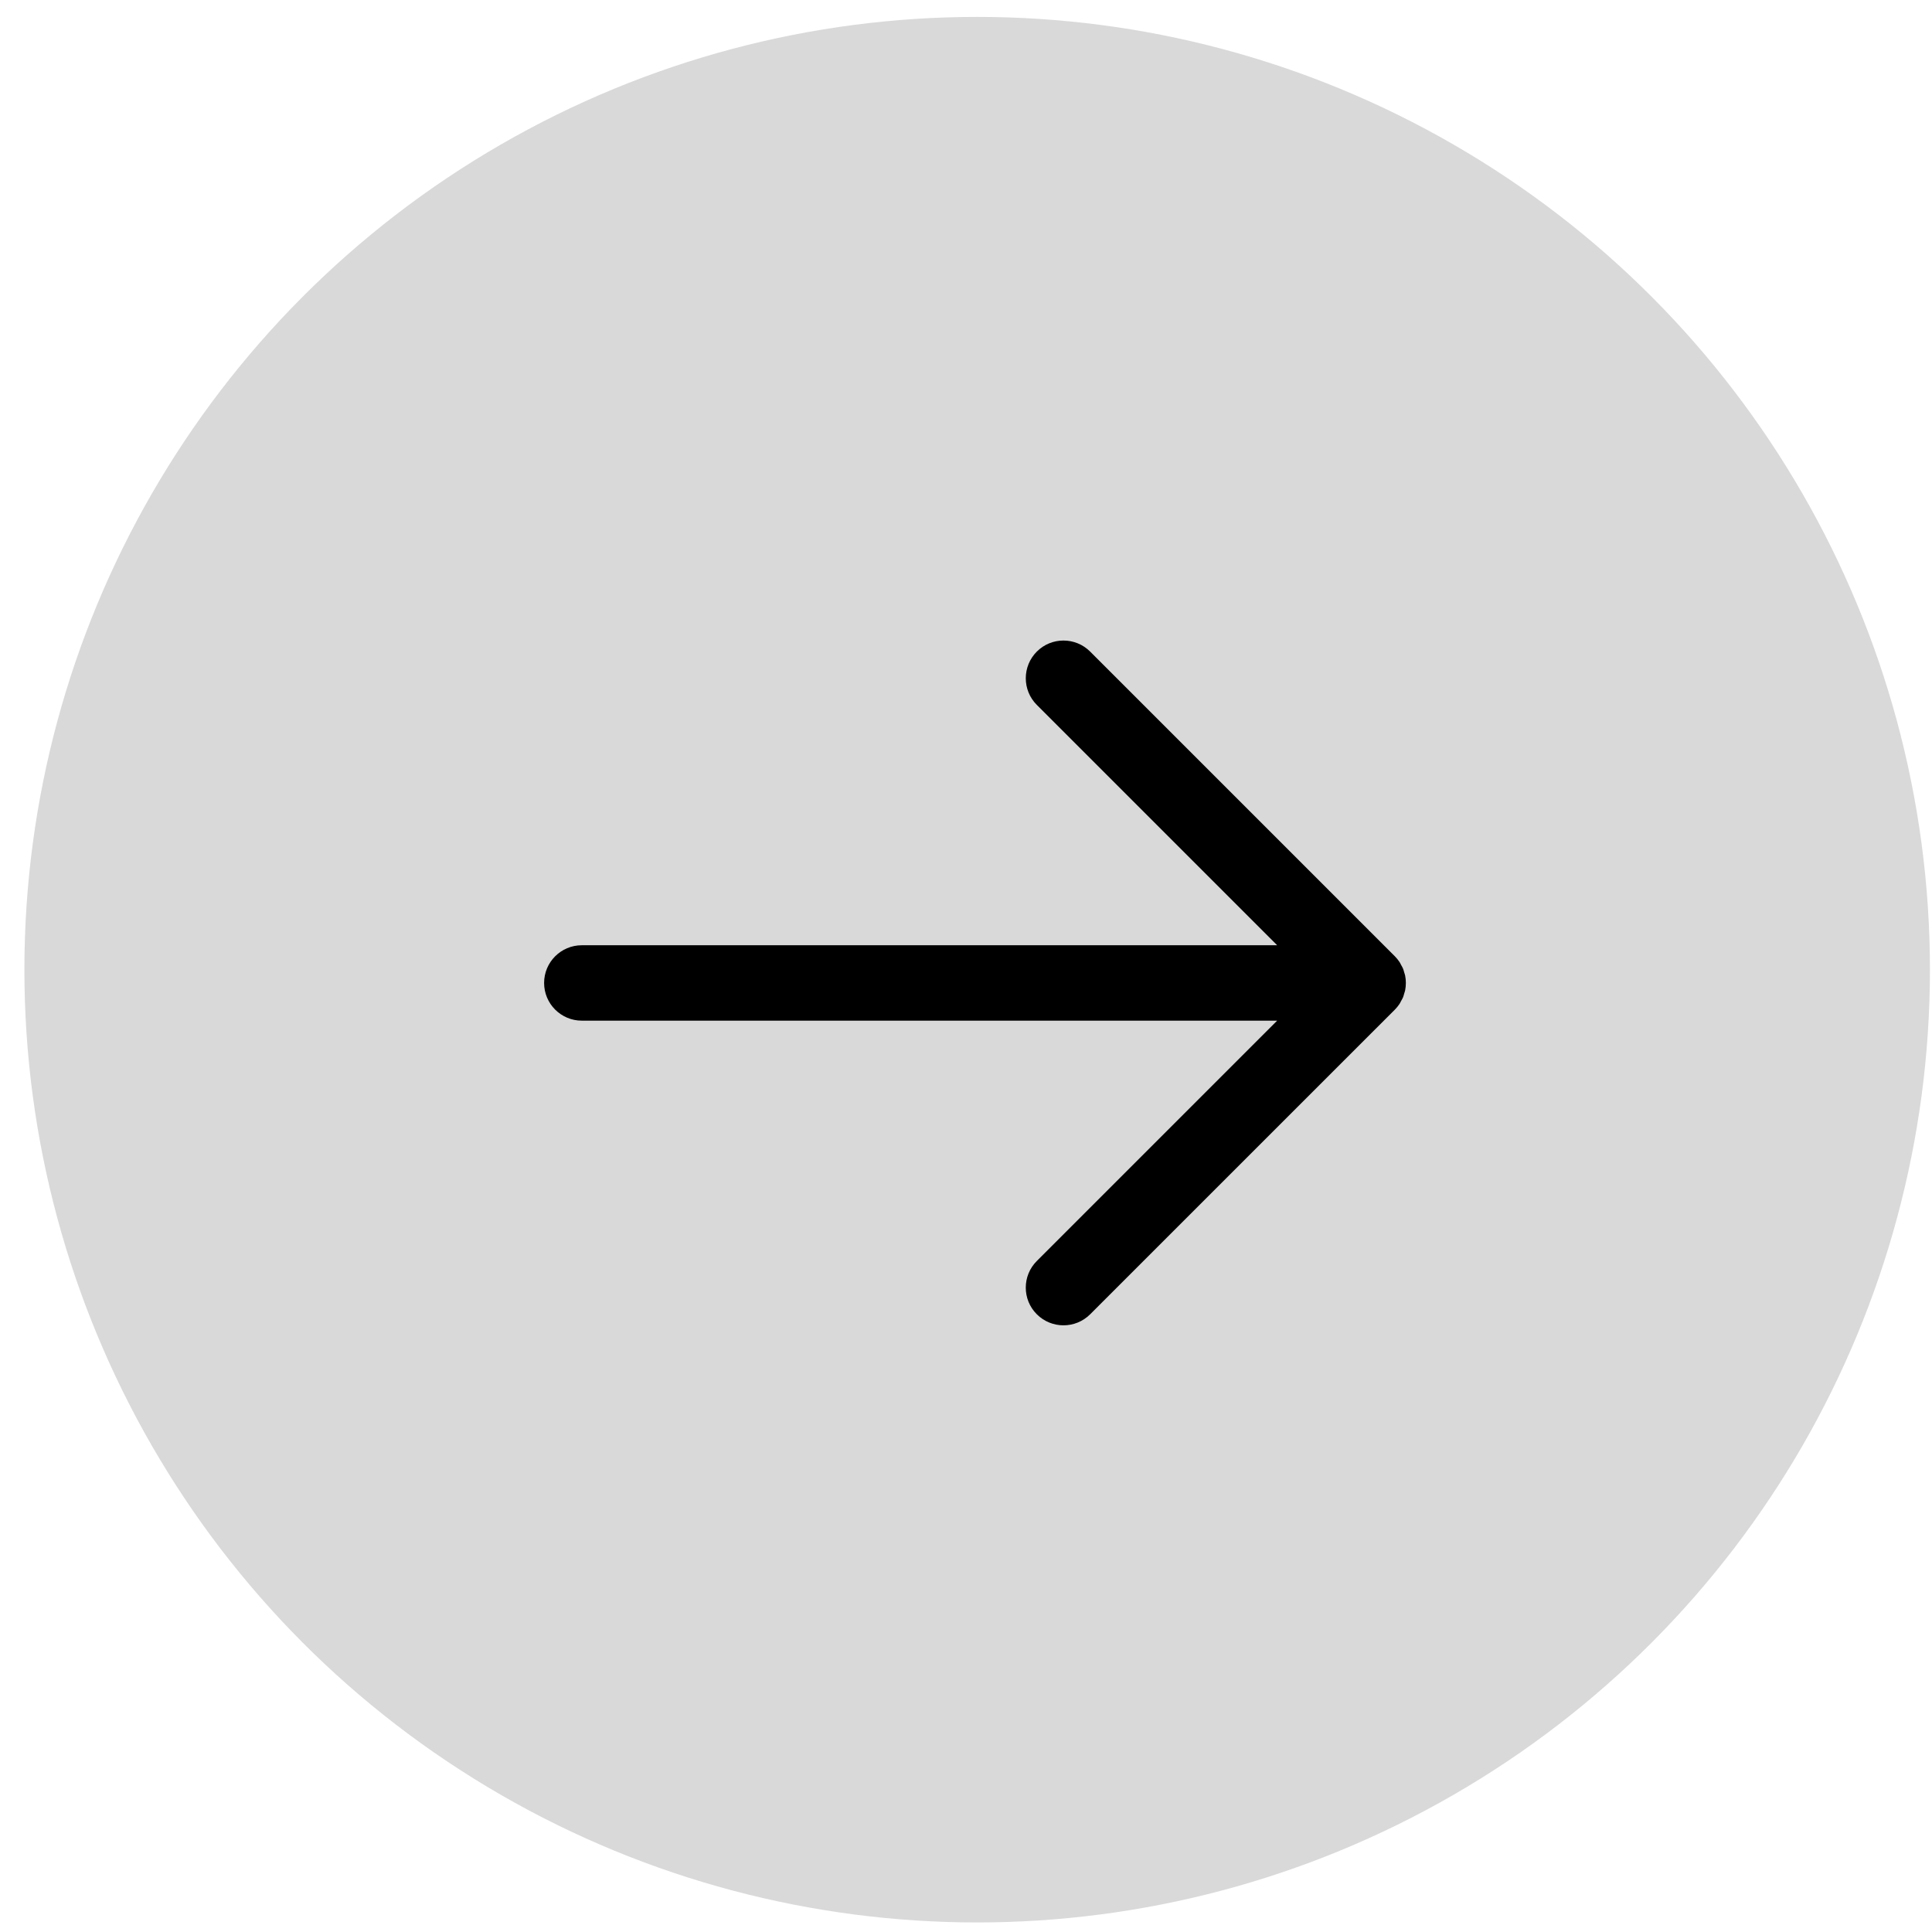
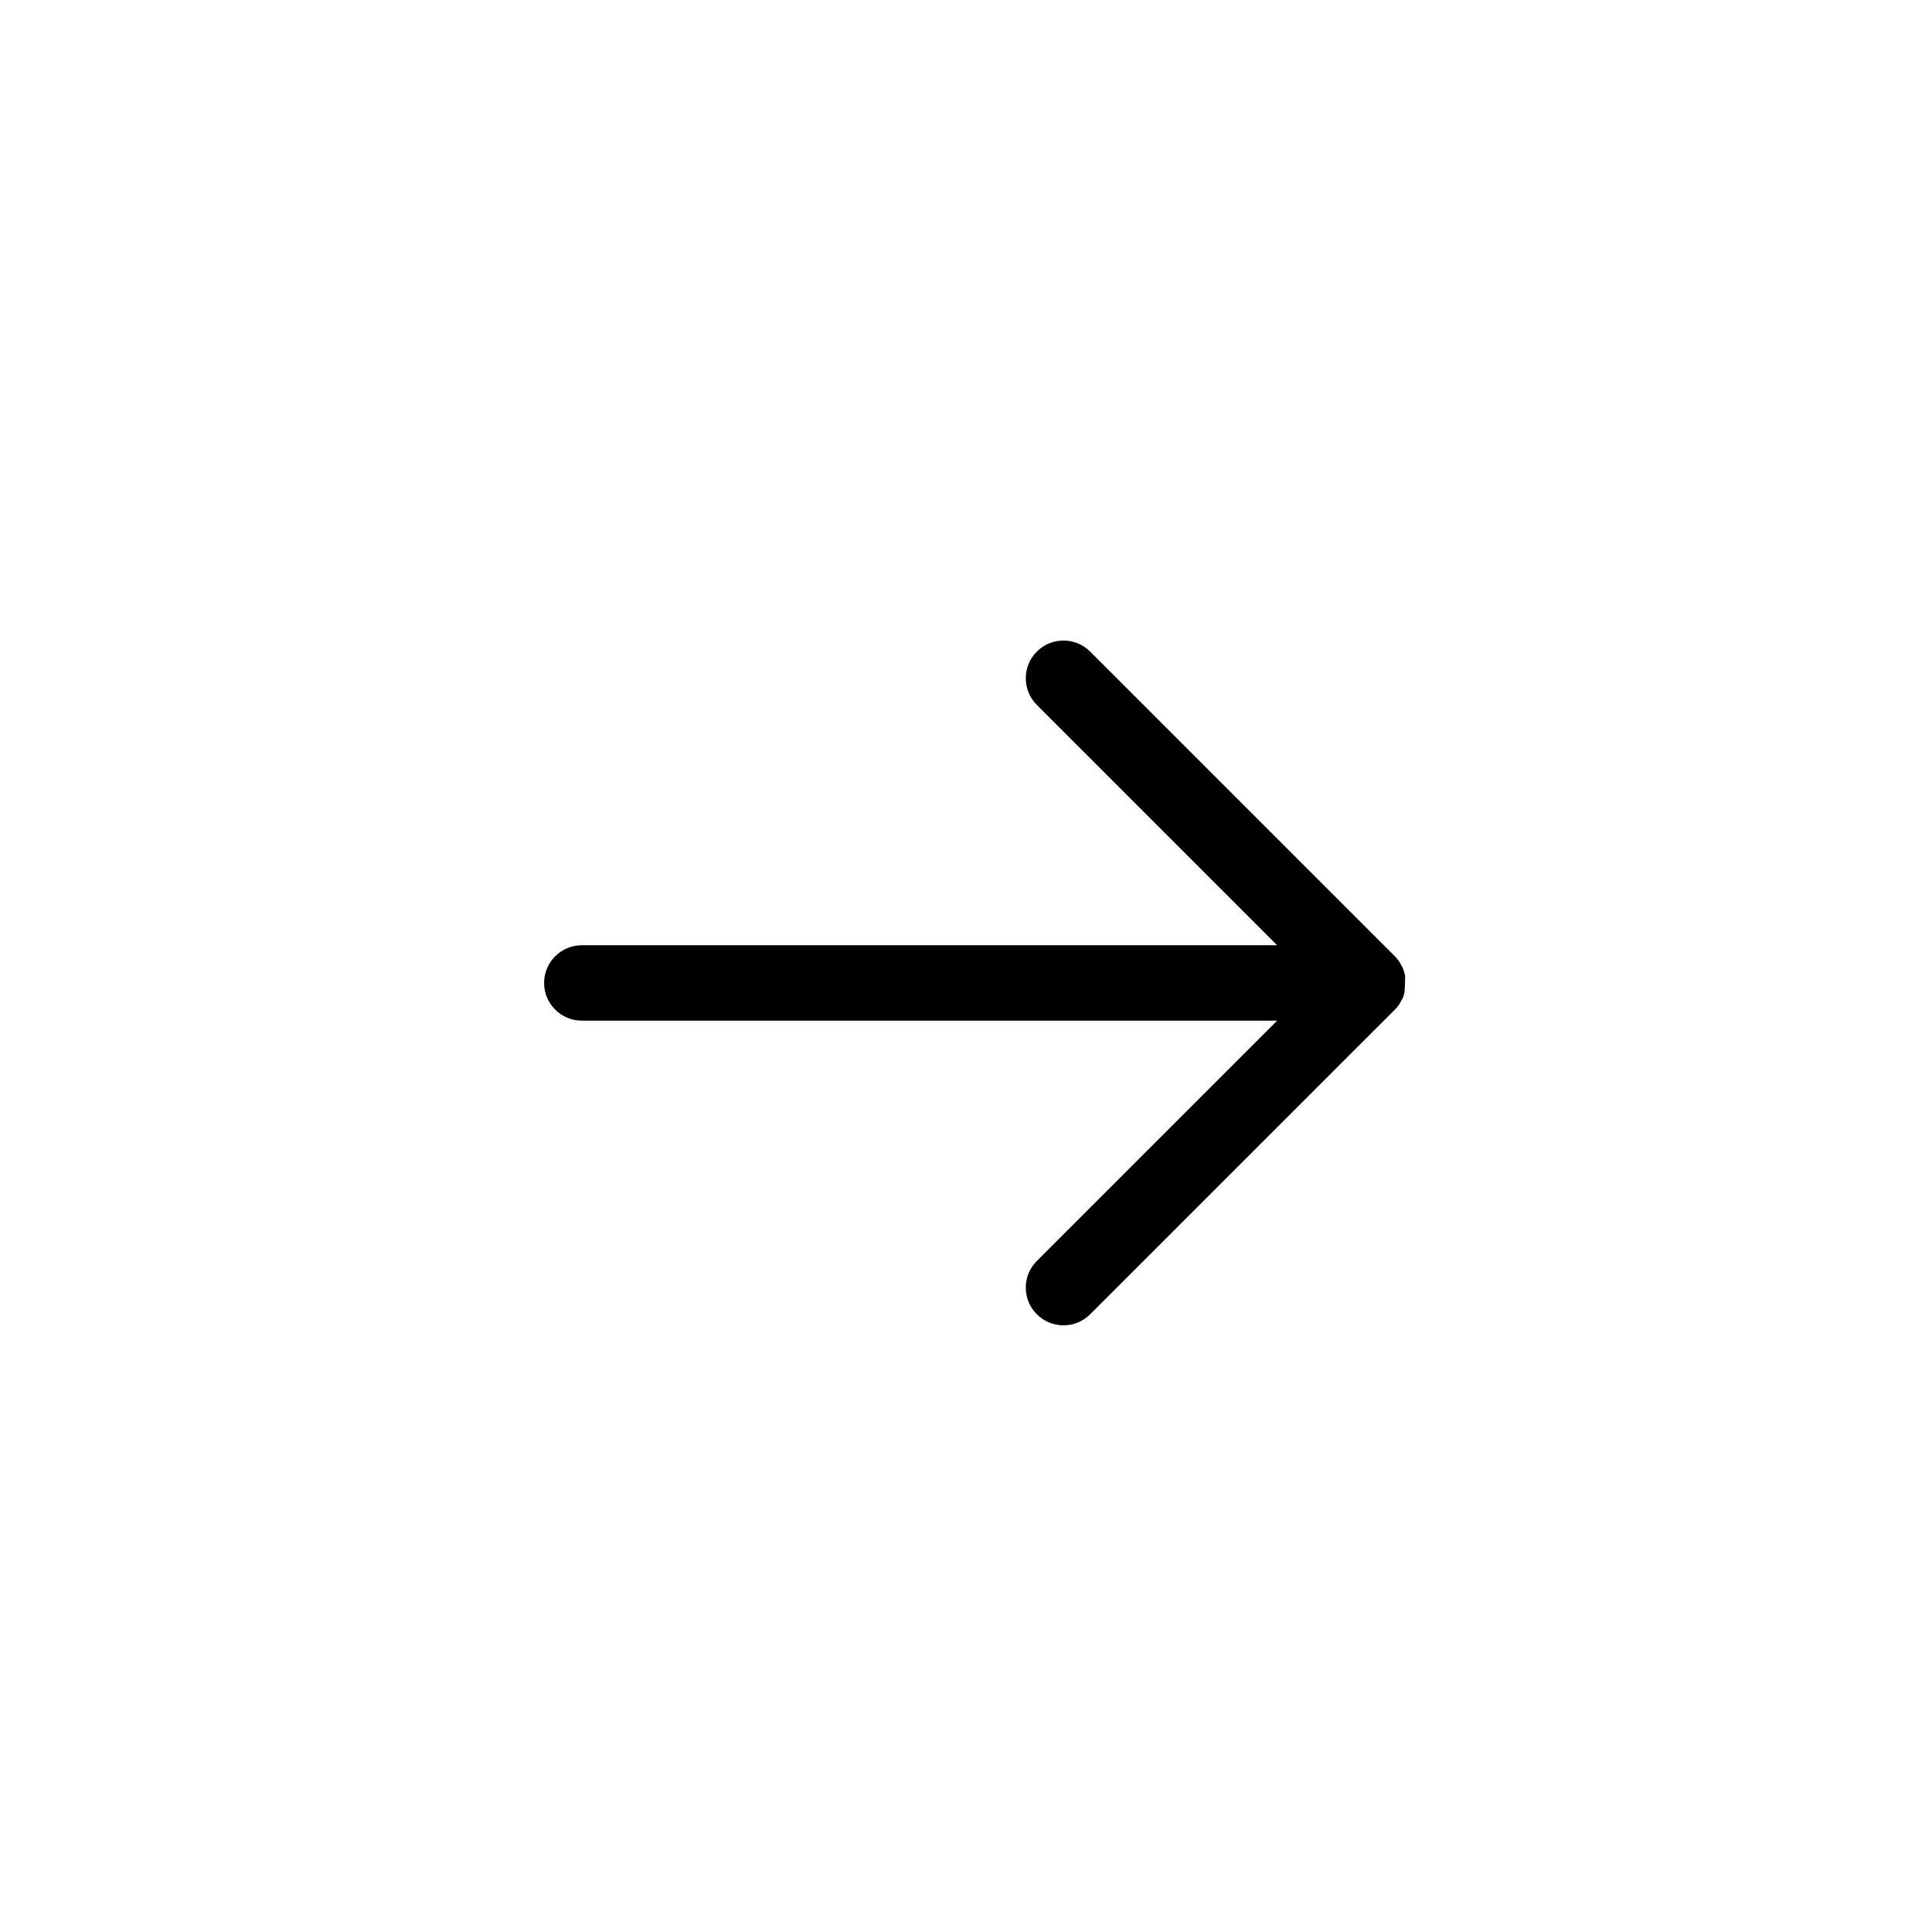
<svg xmlns="http://www.w3.org/2000/svg" width="73" height="73" viewBox="0 0 73 73" fill="none">
-   <circle cx="36.922" cy="36.639" r="36" fill="#D9D9D9" />
-   <path d="M39.176 47.646L48.257 38.565C40.385 38.565 21.983 38.565 21.983 38.565C21.197 38.565 20.559 37.927 20.559 37.14C20.559 36.354 21.197 35.716 21.983 35.716C21.983 35.716 40.383 35.716 48.257 35.716L39.176 26.635C38.62 26.079 38.62 25.177 39.176 24.62C39.732 24.063 40.634 24.064 41.191 24.62L52.703 36.132C52.769 36.198 52.829 36.272 52.881 36.35C52.904 36.385 52.921 36.423 52.94 36.46C52.965 36.504 52.992 36.548 53.012 36.596C53.032 36.643 53.043 36.692 53.057 36.74C53.069 36.781 53.084 36.819 53.093 36.862C53.129 37.046 53.129 37.235 53.093 37.42C53.084 37.462 53.069 37.501 53.057 37.541C53.043 37.59 53.032 37.639 53.012 37.686C52.992 37.734 52.965 37.778 52.94 37.822C52.92 37.859 52.904 37.897 52.881 37.932C52.829 38.01 52.769 38.084 52.703 38.15L41.191 49.66C40.635 50.216 39.733 50.216 39.176 49.66C38.619 49.104 38.62 48.202 39.176 47.646Z" fill="black" />
+   <path d="M39.176 47.646L48.257 38.565C40.385 38.565 21.983 38.565 21.983 38.565C21.197 38.565 20.559 37.927 20.559 37.14C20.559 36.354 21.197 35.716 21.983 35.716C21.983 35.716 40.383 35.716 48.257 35.716L39.176 26.635C38.62 26.079 38.62 25.177 39.176 24.62C39.732 24.063 40.634 24.064 41.191 24.62L52.703 36.132C52.769 36.198 52.829 36.272 52.881 36.35C52.904 36.385 52.921 36.423 52.94 36.46C52.965 36.504 52.992 36.548 53.012 36.596C53.032 36.643 53.043 36.692 53.057 36.74C53.069 36.781 53.084 36.819 53.093 36.862C53.084 37.462 53.069 37.501 53.057 37.541C53.043 37.59 53.032 37.639 53.012 37.686C52.992 37.734 52.965 37.778 52.94 37.822C52.92 37.859 52.904 37.897 52.881 37.932C52.829 38.01 52.769 38.084 52.703 38.15L41.191 49.66C40.635 50.216 39.733 50.216 39.176 49.66C38.619 49.104 38.62 48.202 39.176 47.646Z" fill="black" />
</svg>